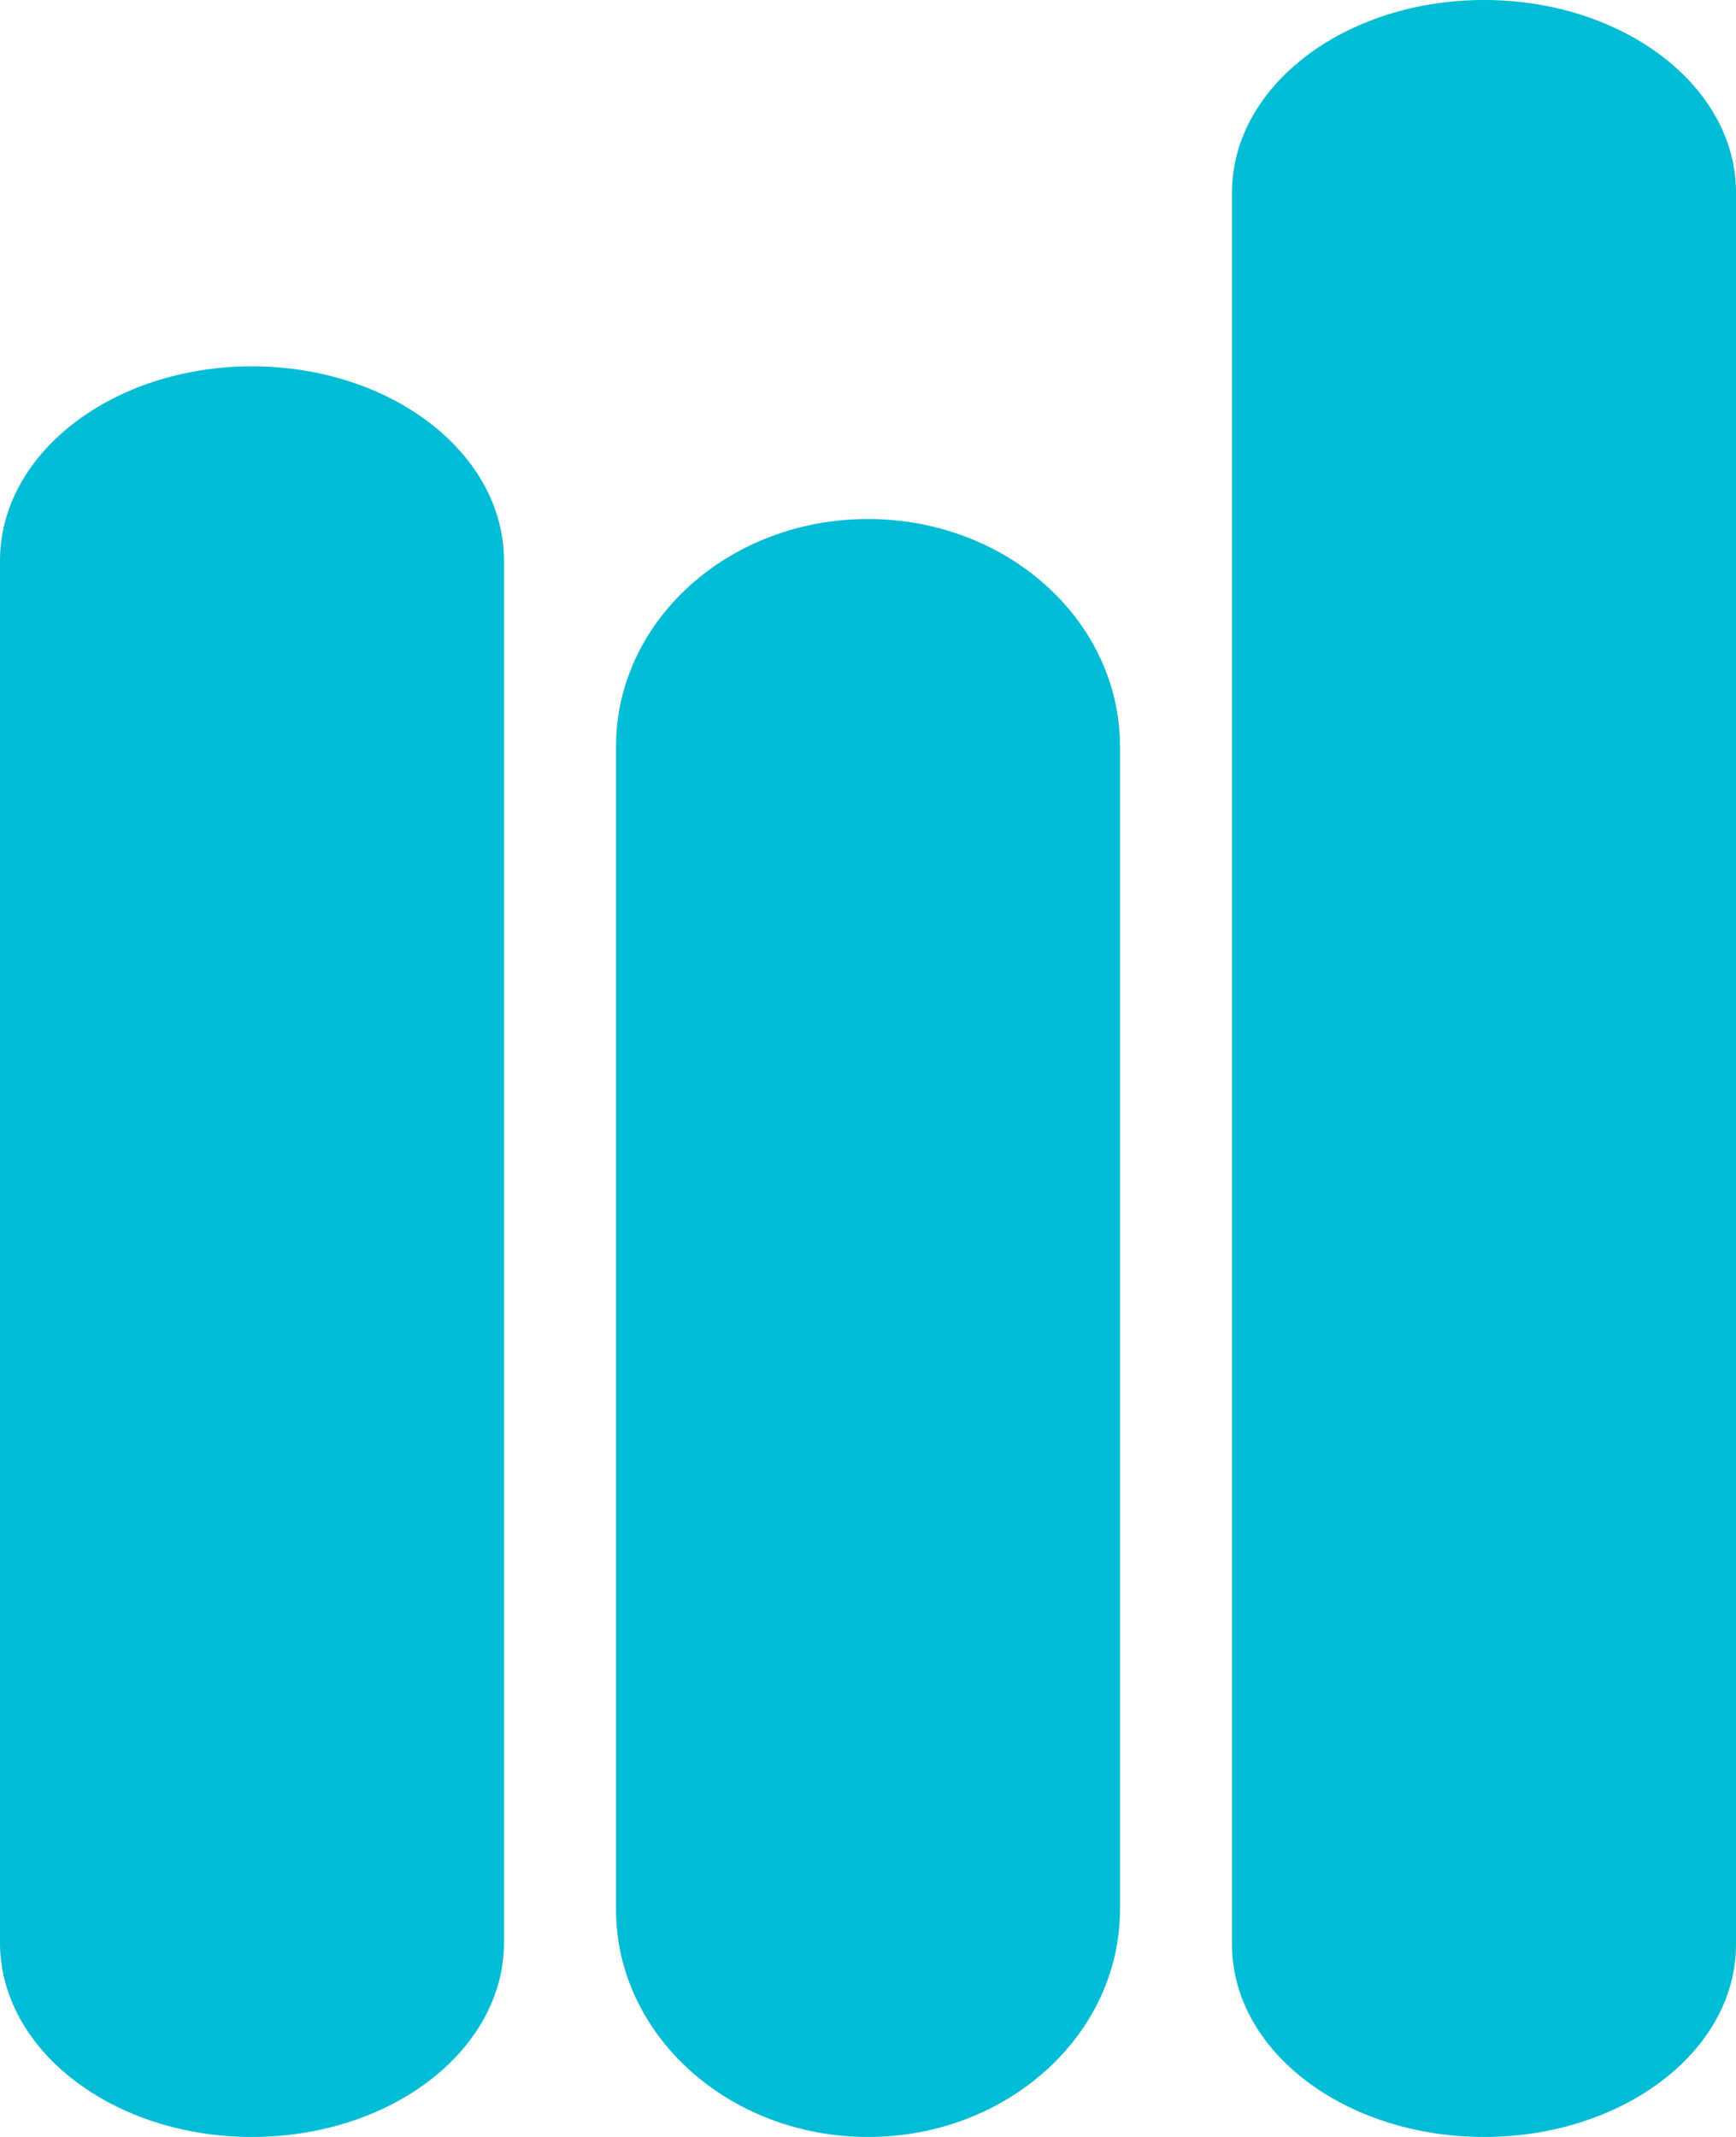
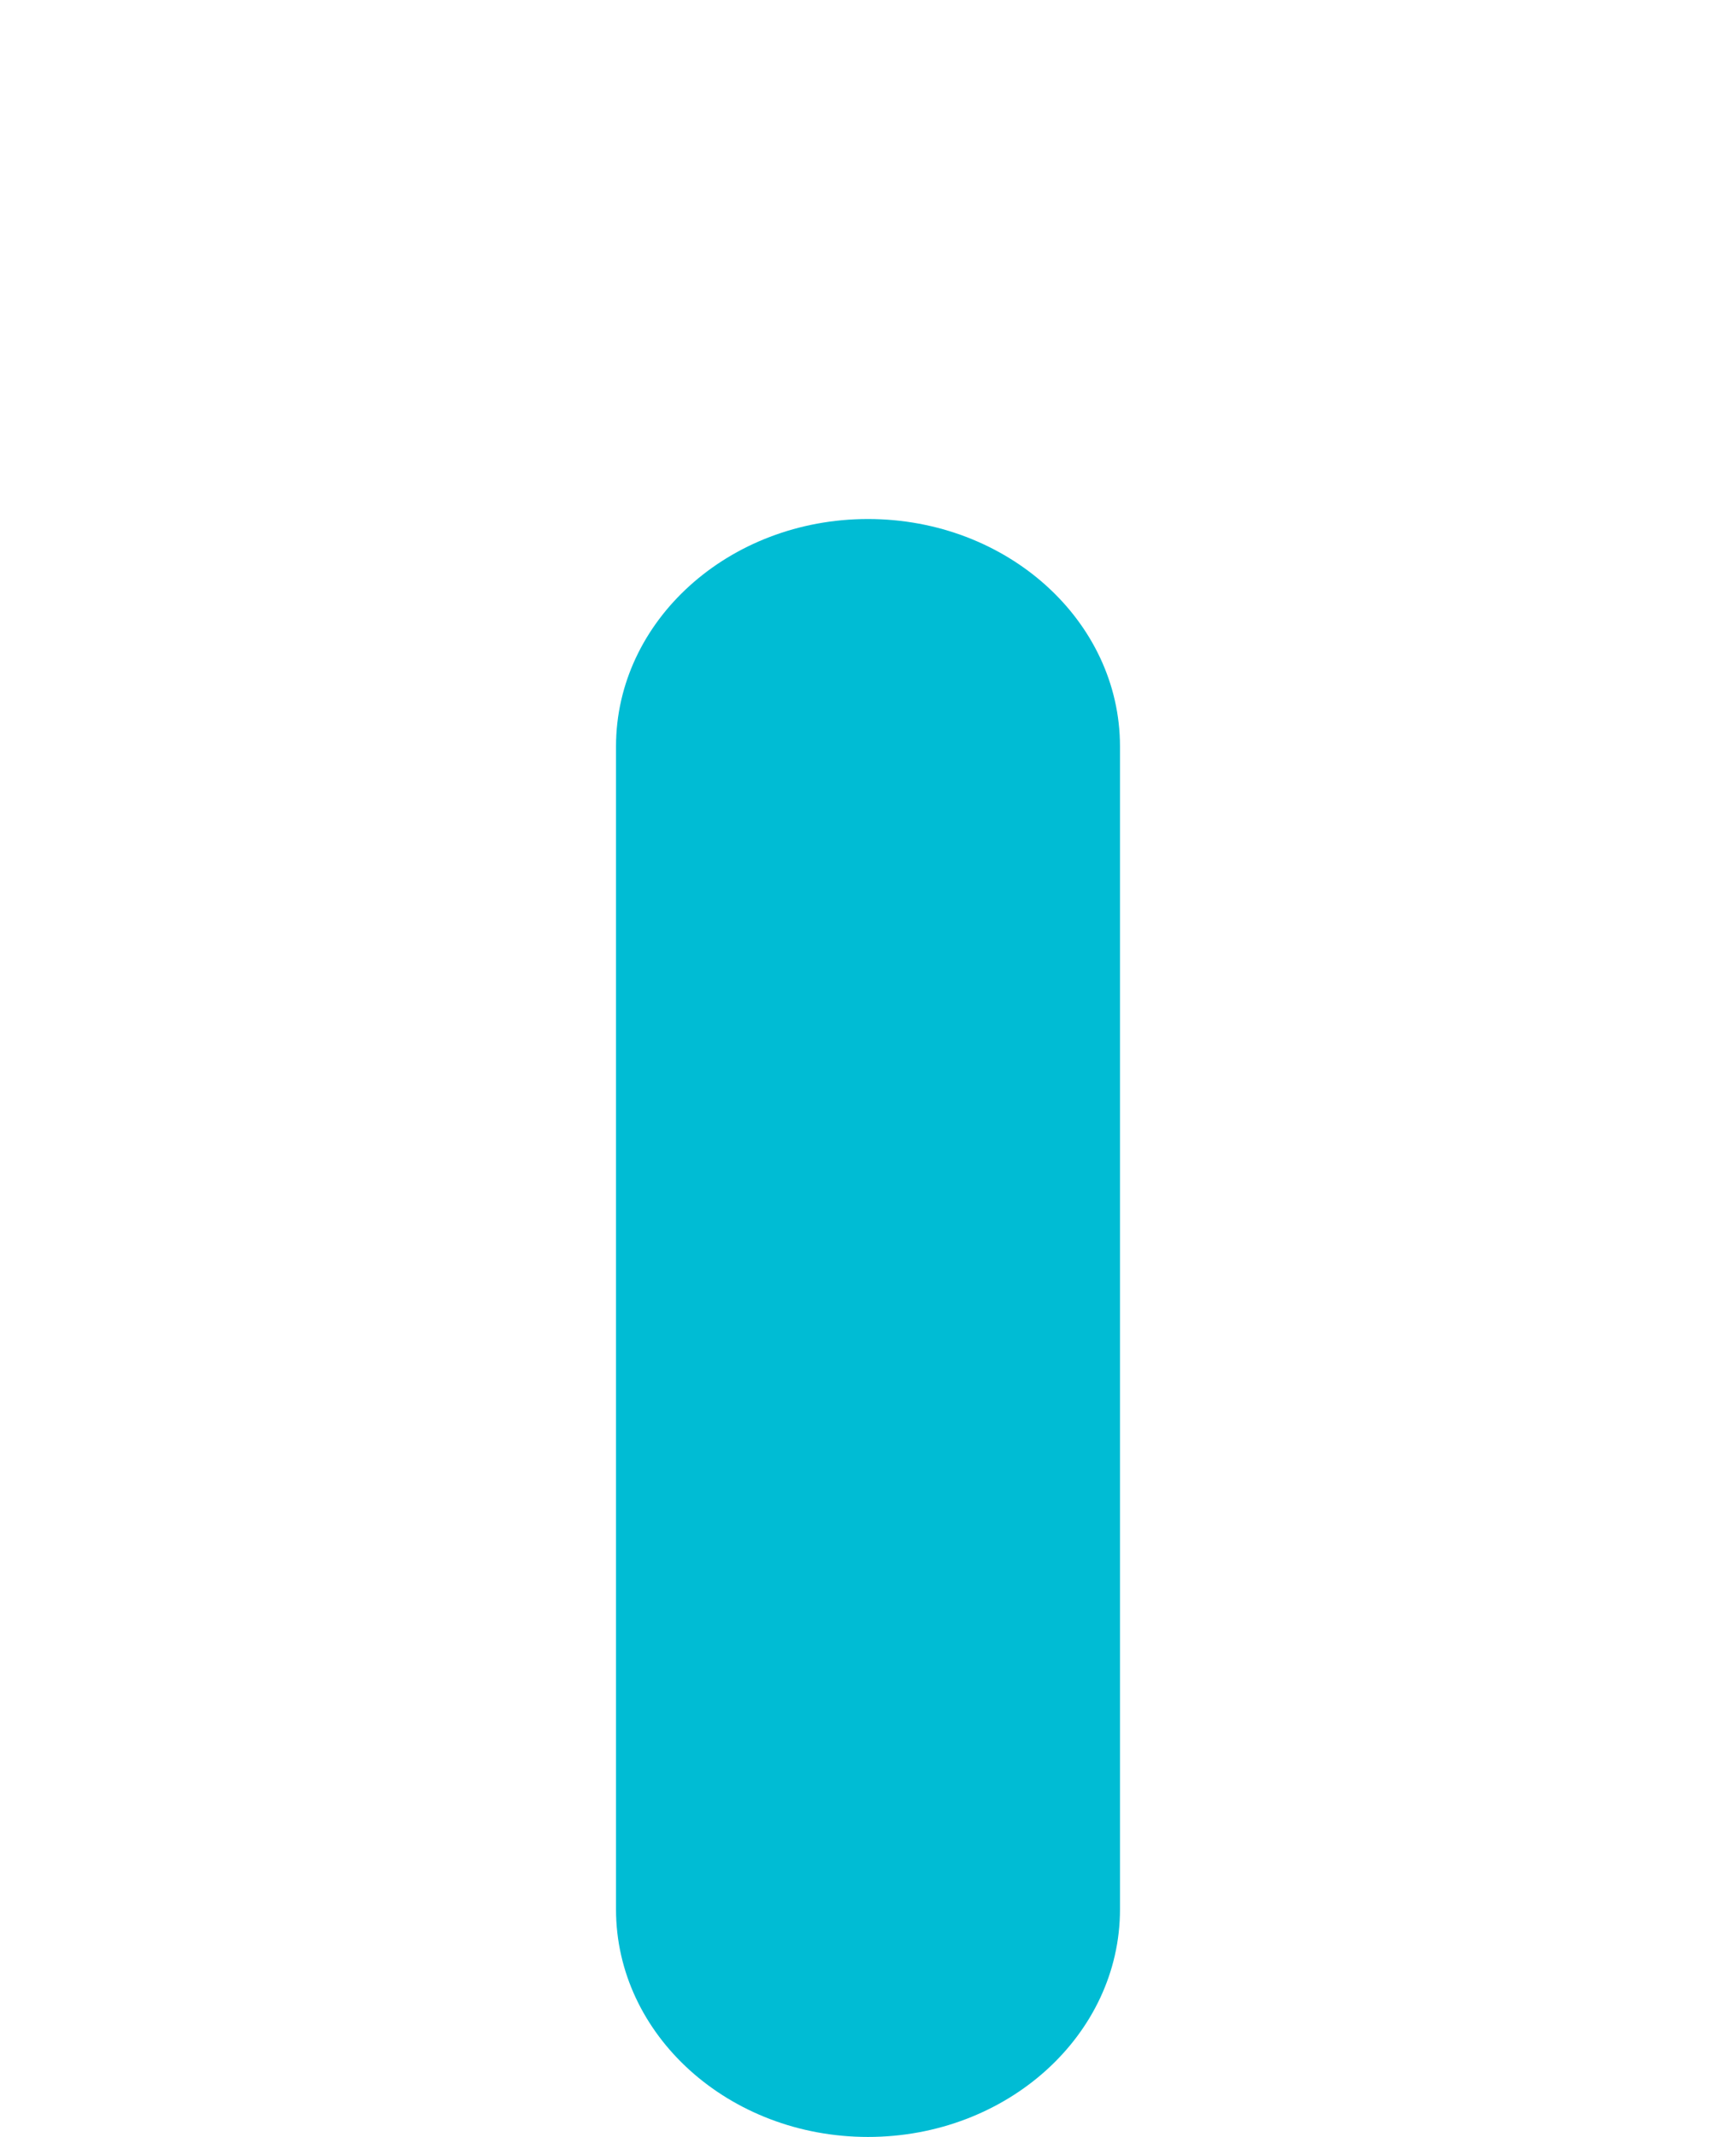
<svg xmlns="http://www.w3.org/2000/svg" width="13" height="16" viewBox="0 0 13 16" fill="none">
-   <path d="M0 4.198C0 3.394 0.845 2.743 1.887 2.743C2.929 2.743 3.774 3.394 3.774 4.198V14.545C3.774 15.349 2.929 16 1.887 16C0.845 16 0 15.349 0 14.545V4.198Z" fill="#00BCD4" />
  <path d="M4.613 5.589C4.613 4.648 5.458 3.886 6.5 3.886C7.542 3.886 8.387 4.648 8.387 5.589V14.296C8.387 15.237 7.542 16 6.5 16C5.458 16 4.613 15.237 4.613 14.296V5.589Z" fill="#00BCD4" />
-   <path d="M9.226 1.44C9.226 0.645 10.071 0 11.113 0C12.155 0 13 0.645 13 1.44V14.56C13 15.355 12.155 16 11.113 16C10.071 16 9.226 15.355 9.226 14.56V1.44Z" fill="#00BCD4" />
</svg>